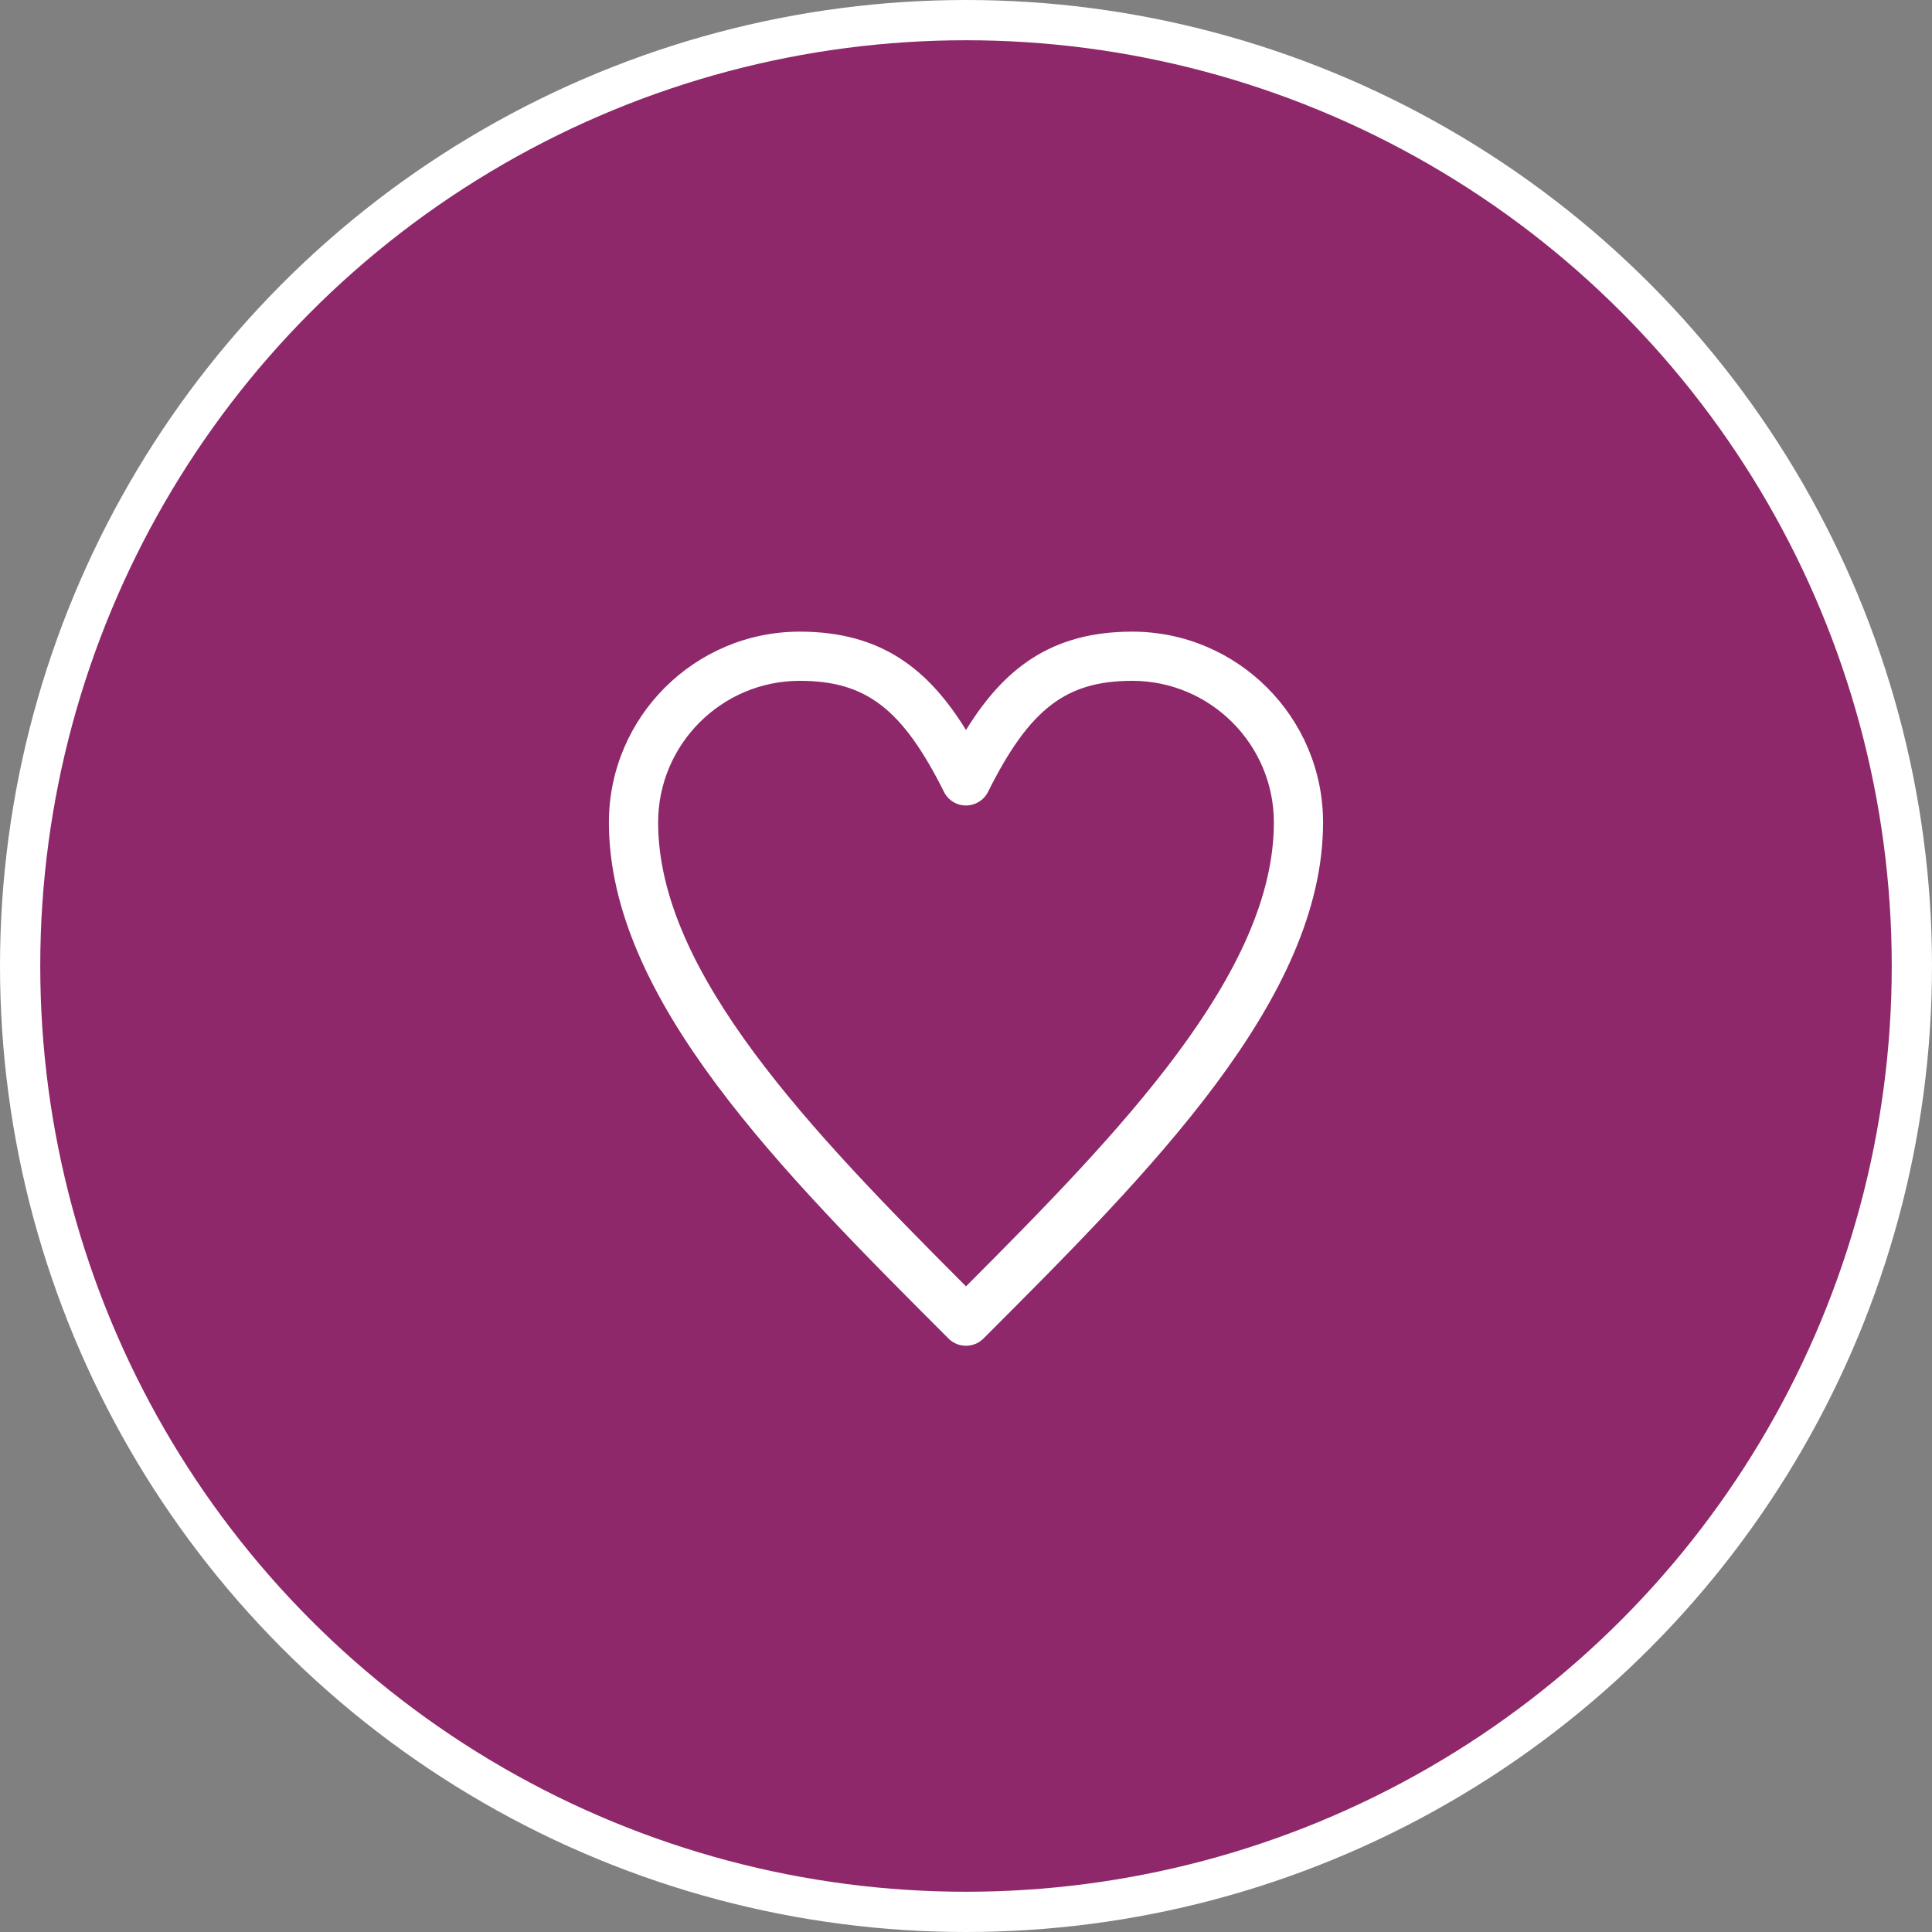
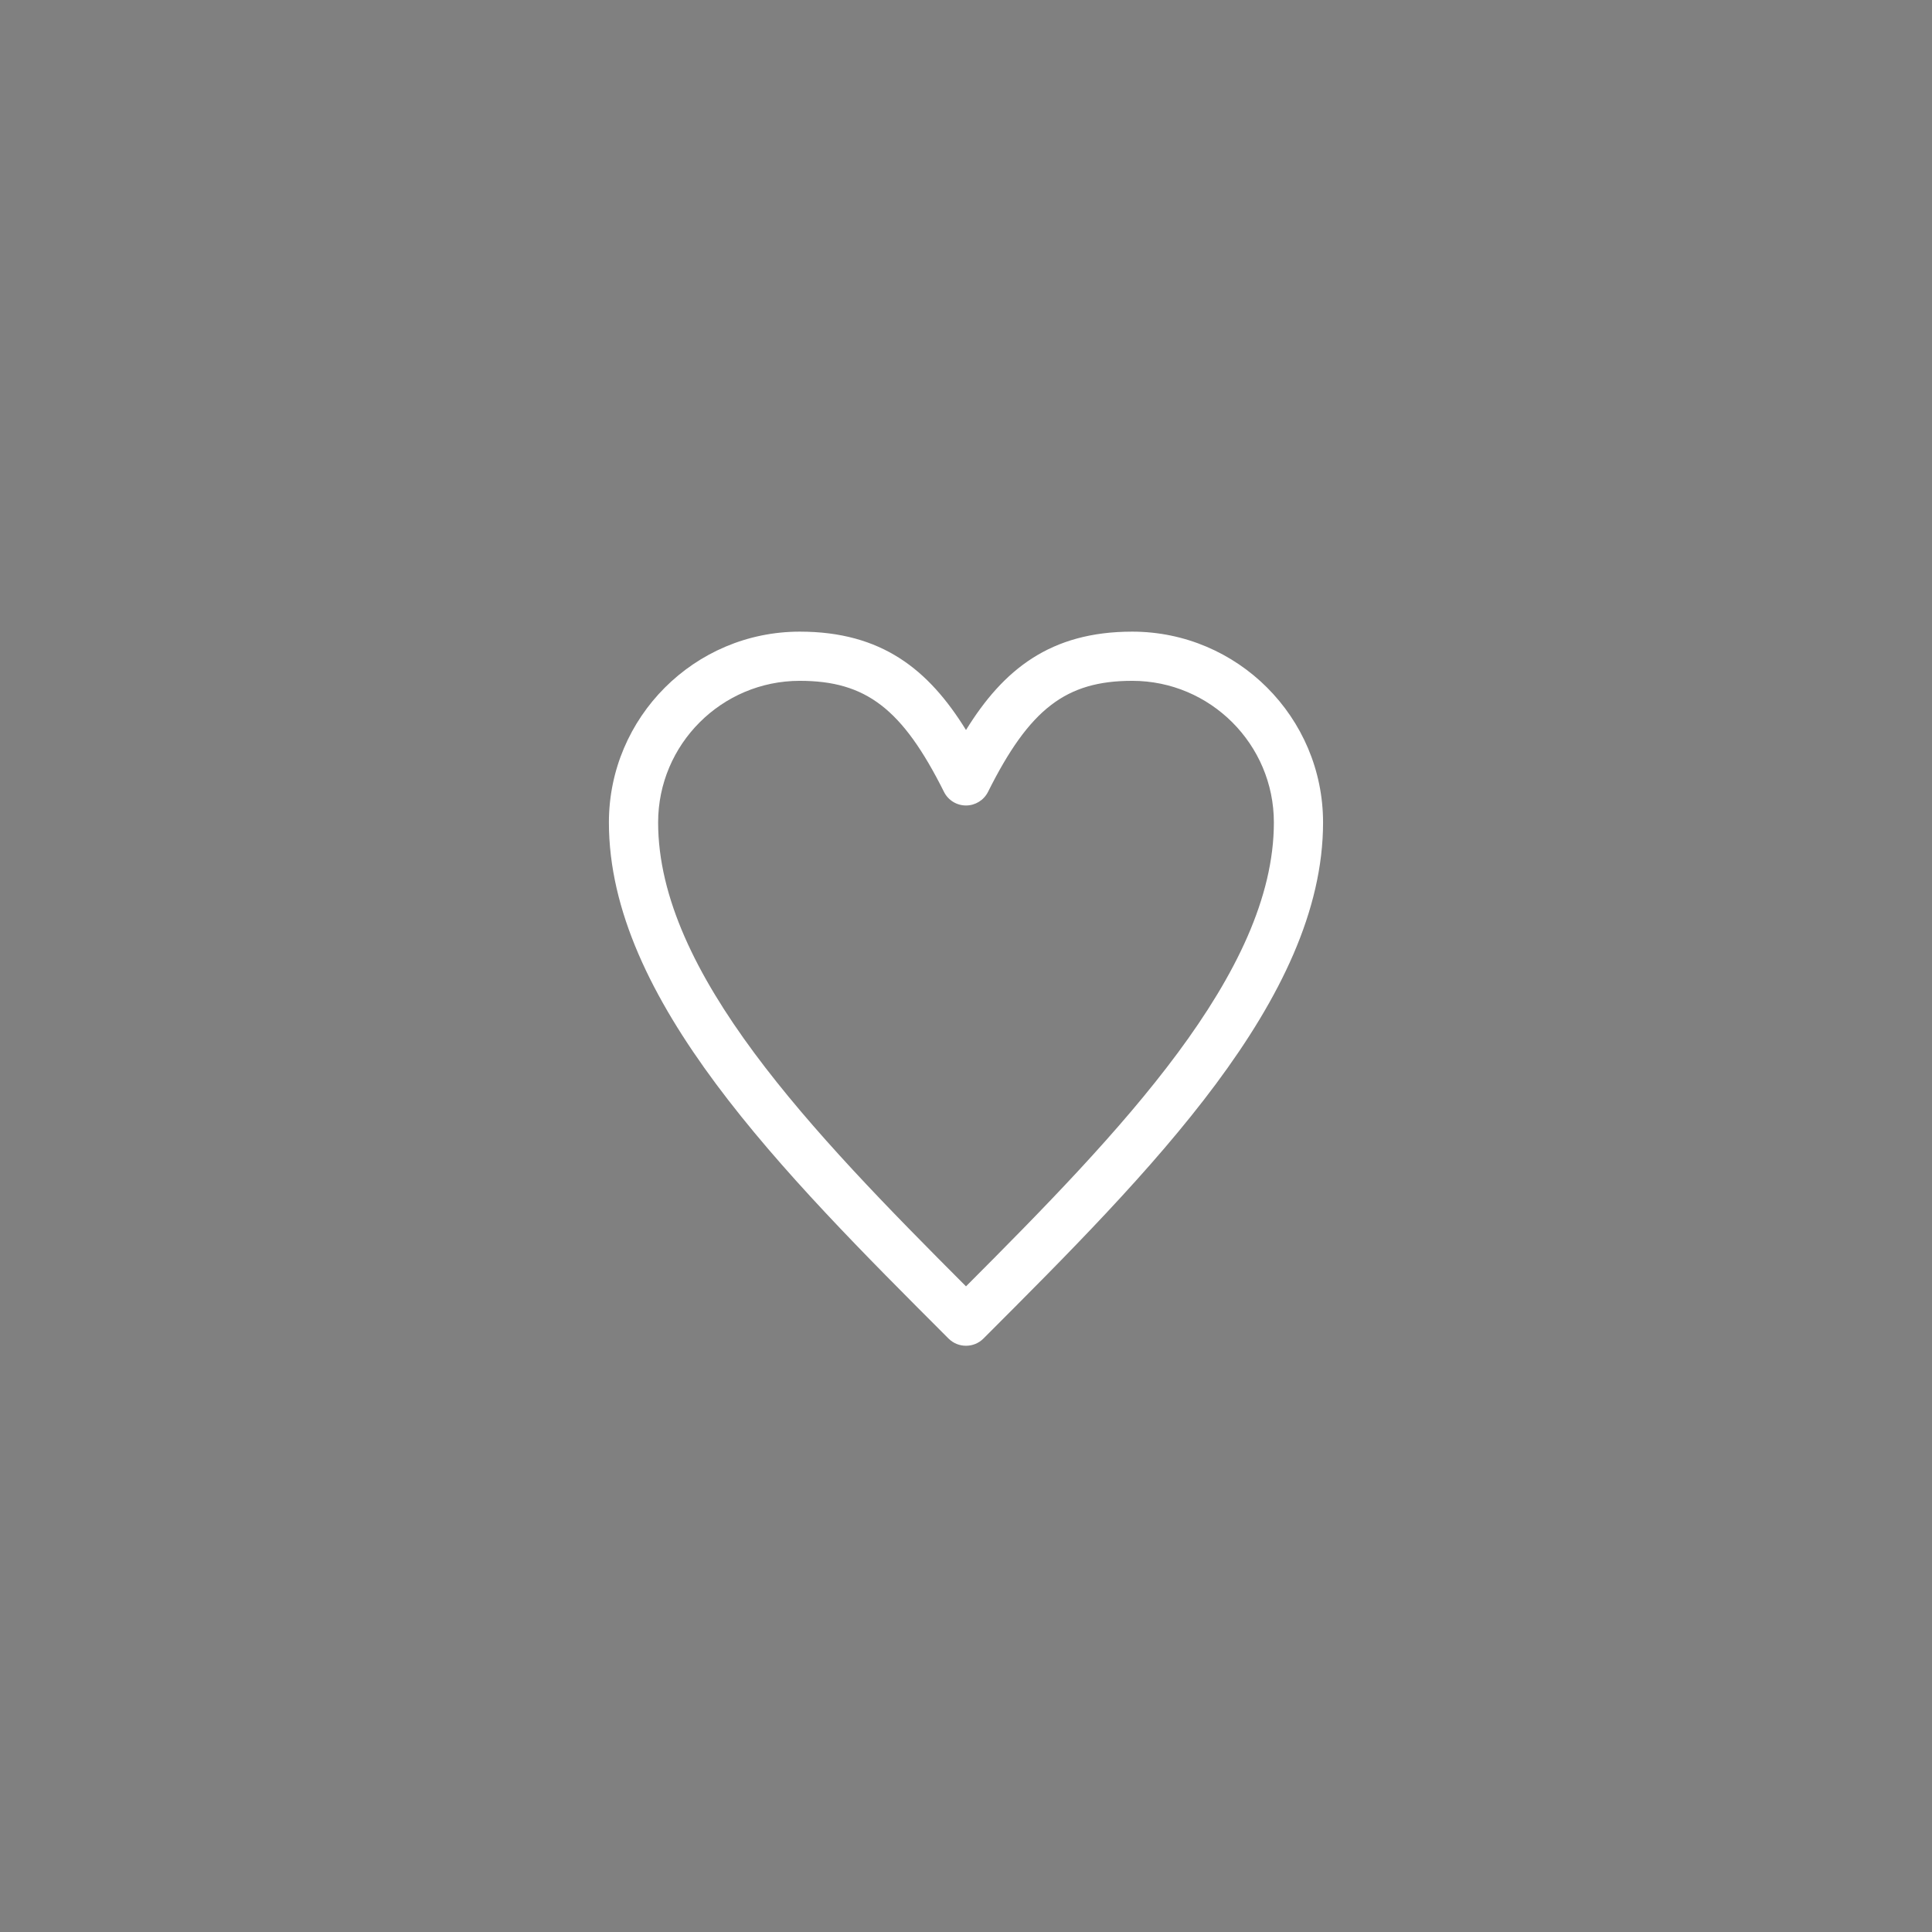
<svg xmlns="http://www.w3.org/2000/svg" width="48px" height="48px" viewBox="0 0 48 48" version="1.1">
  <rect x="0" y="0" width="48" height="48" fill="#808080" stroke="none" />
  <title>icon-heart_byzantium</title>
  <g id="storyboard" stroke="none" stroke-width="1" fill="none" fill-rule="evenodd">
    <g id="exports" transform="translate(-1850, -1087)">
      <g id="icon-heart_byzantium" transform="translate(1850, 1087)">
-         <circle id="Oval" stroke="#FFFFFF" fill="#8F286A" cx="24" cy="24" r="23.5" />
        <path d="M24,33.435 C24.156,33.435 24.313,33.376 24.432,33.257 C28.581,29.108 32.871,24.818 32.871,20.434 C32.871,17.82 30.744,15.693 28.13,15.693 C26.093,15.693 24.927,16.637 24,18.137 C23.073,16.637 21.907,15.693 19.87,15.693 C17.255,15.693 15.128,17.82 15.128,20.434 C15.128,24.818 19.418,29.108 23.567,33.257 C23.687,33.376 23.843,33.435 24,33.435 Z M19.87,16.915 C21.517,16.915 22.421,17.611 23.453,19.674 C23.557,19.882 23.768,20.012 24,20.012 C24.231,20.012 24.443,19.881 24.547,19.674 C25.578,17.611 26.482,16.915 28.13,16.915 C30.07,16.915 31.649,18.494 31.649,20.433 C31.649,24.17 27.833,28.121 24,31.959 C20.167,28.121 16.351,24.17 16.351,20.433 C16.351,18.493 17.929,16.915 19.87,16.915 Z" id="Shape" fill="#FFFFFF" fill-rule="nonzero" />
      </g>
    </g>
  </g>
</svg>